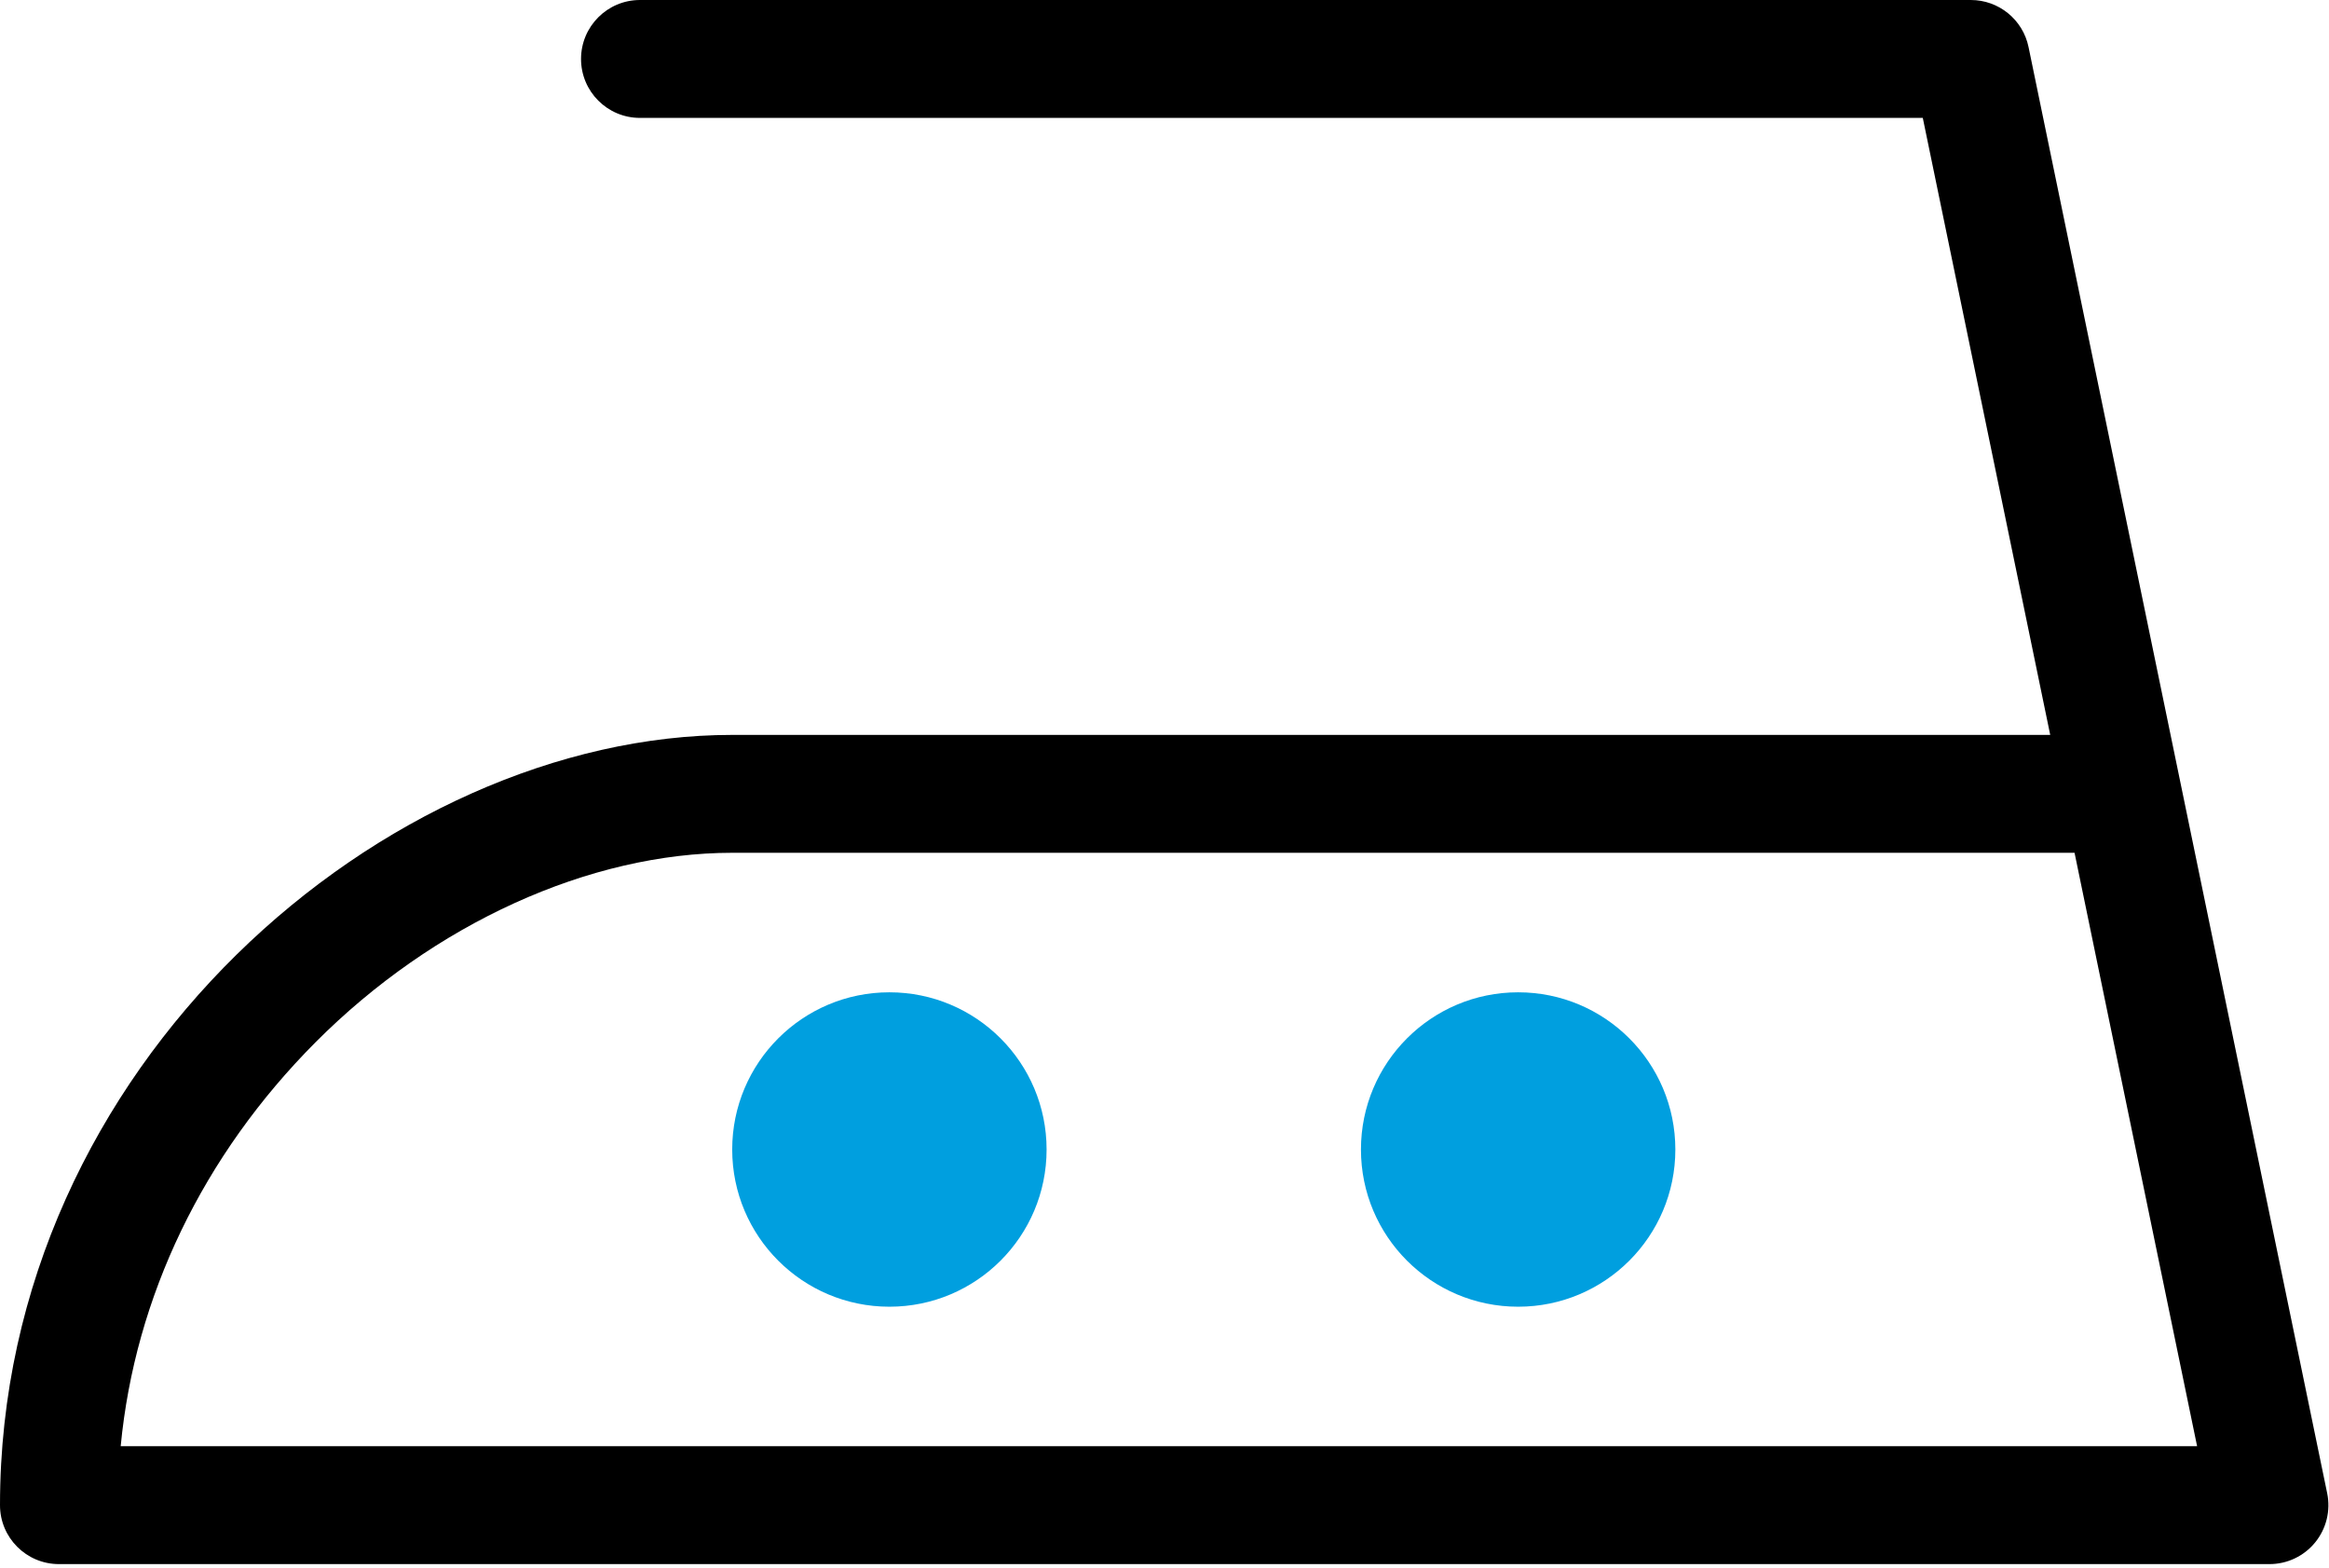
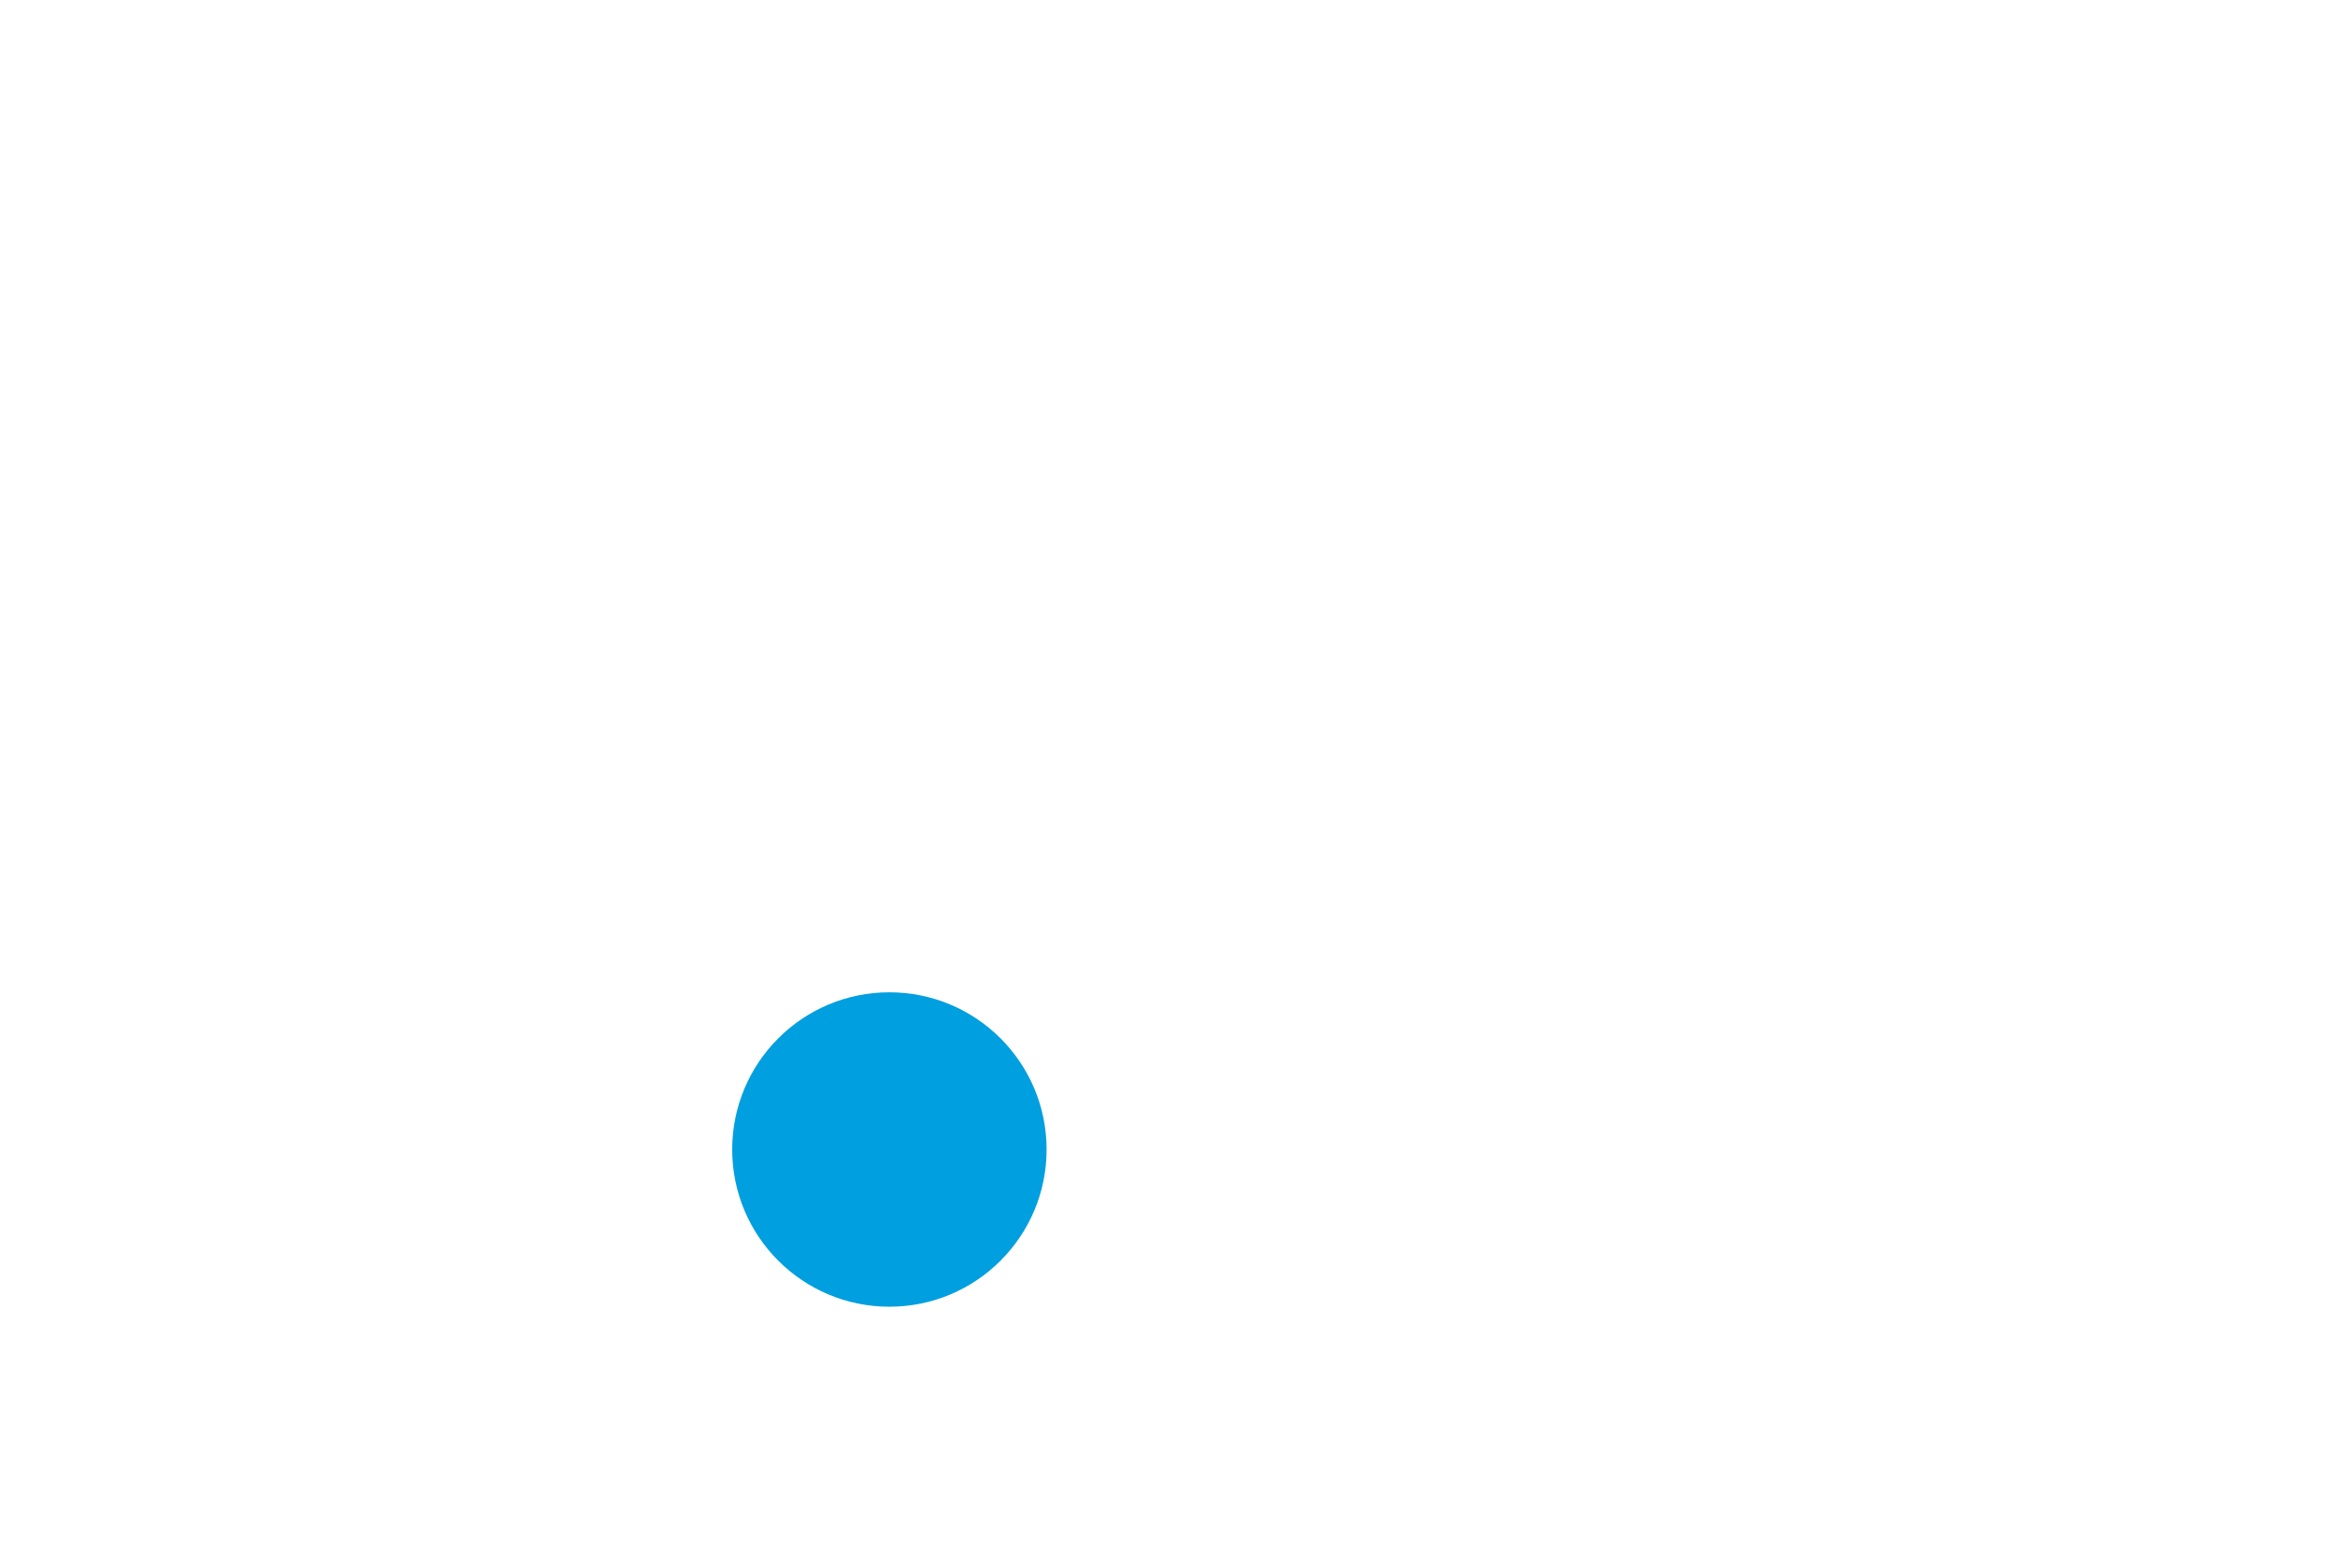
<svg xmlns="http://www.w3.org/2000/svg" version="1.1" x="0px" y="0px" width="150px" height="101px" viewBox="0 0 150 101" enable-background="new 0 0 150 101" xml:space="preserve">
  <defs>
</defs>
-   <path d="M146.167,100.729H3.796C1.7,100.729,0,99.03,0,96.934c0-28.392,24.897-49.606,47.159-49.606h84.886l-8.207-39.735h-82.62  c-2.097,0-3.796-1.7-3.796-3.796S39.122,0,41.218,0h85.713c1.801,0,3.354,1.265,3.718,3.029l19.234,93.137  c0.231,1.117-0.053,2.279-0.773,3.164C148.389,100.217,147.307,100.729,146.167,100.729z M7.773,93.137h133.732l-7.893-38.217  H47.159c-9.194,0-19.227,4.563-26.837,12.202C13.063,74.408,8.688,83.529,7.773,93.137z" />
  <circle fill="#009FDF" cx="57.282" cy="74.029" r="10.124" />
-   <circle fill="#009FDF" cx="97.777" cy="74.029" r="10.124" />
</svg>